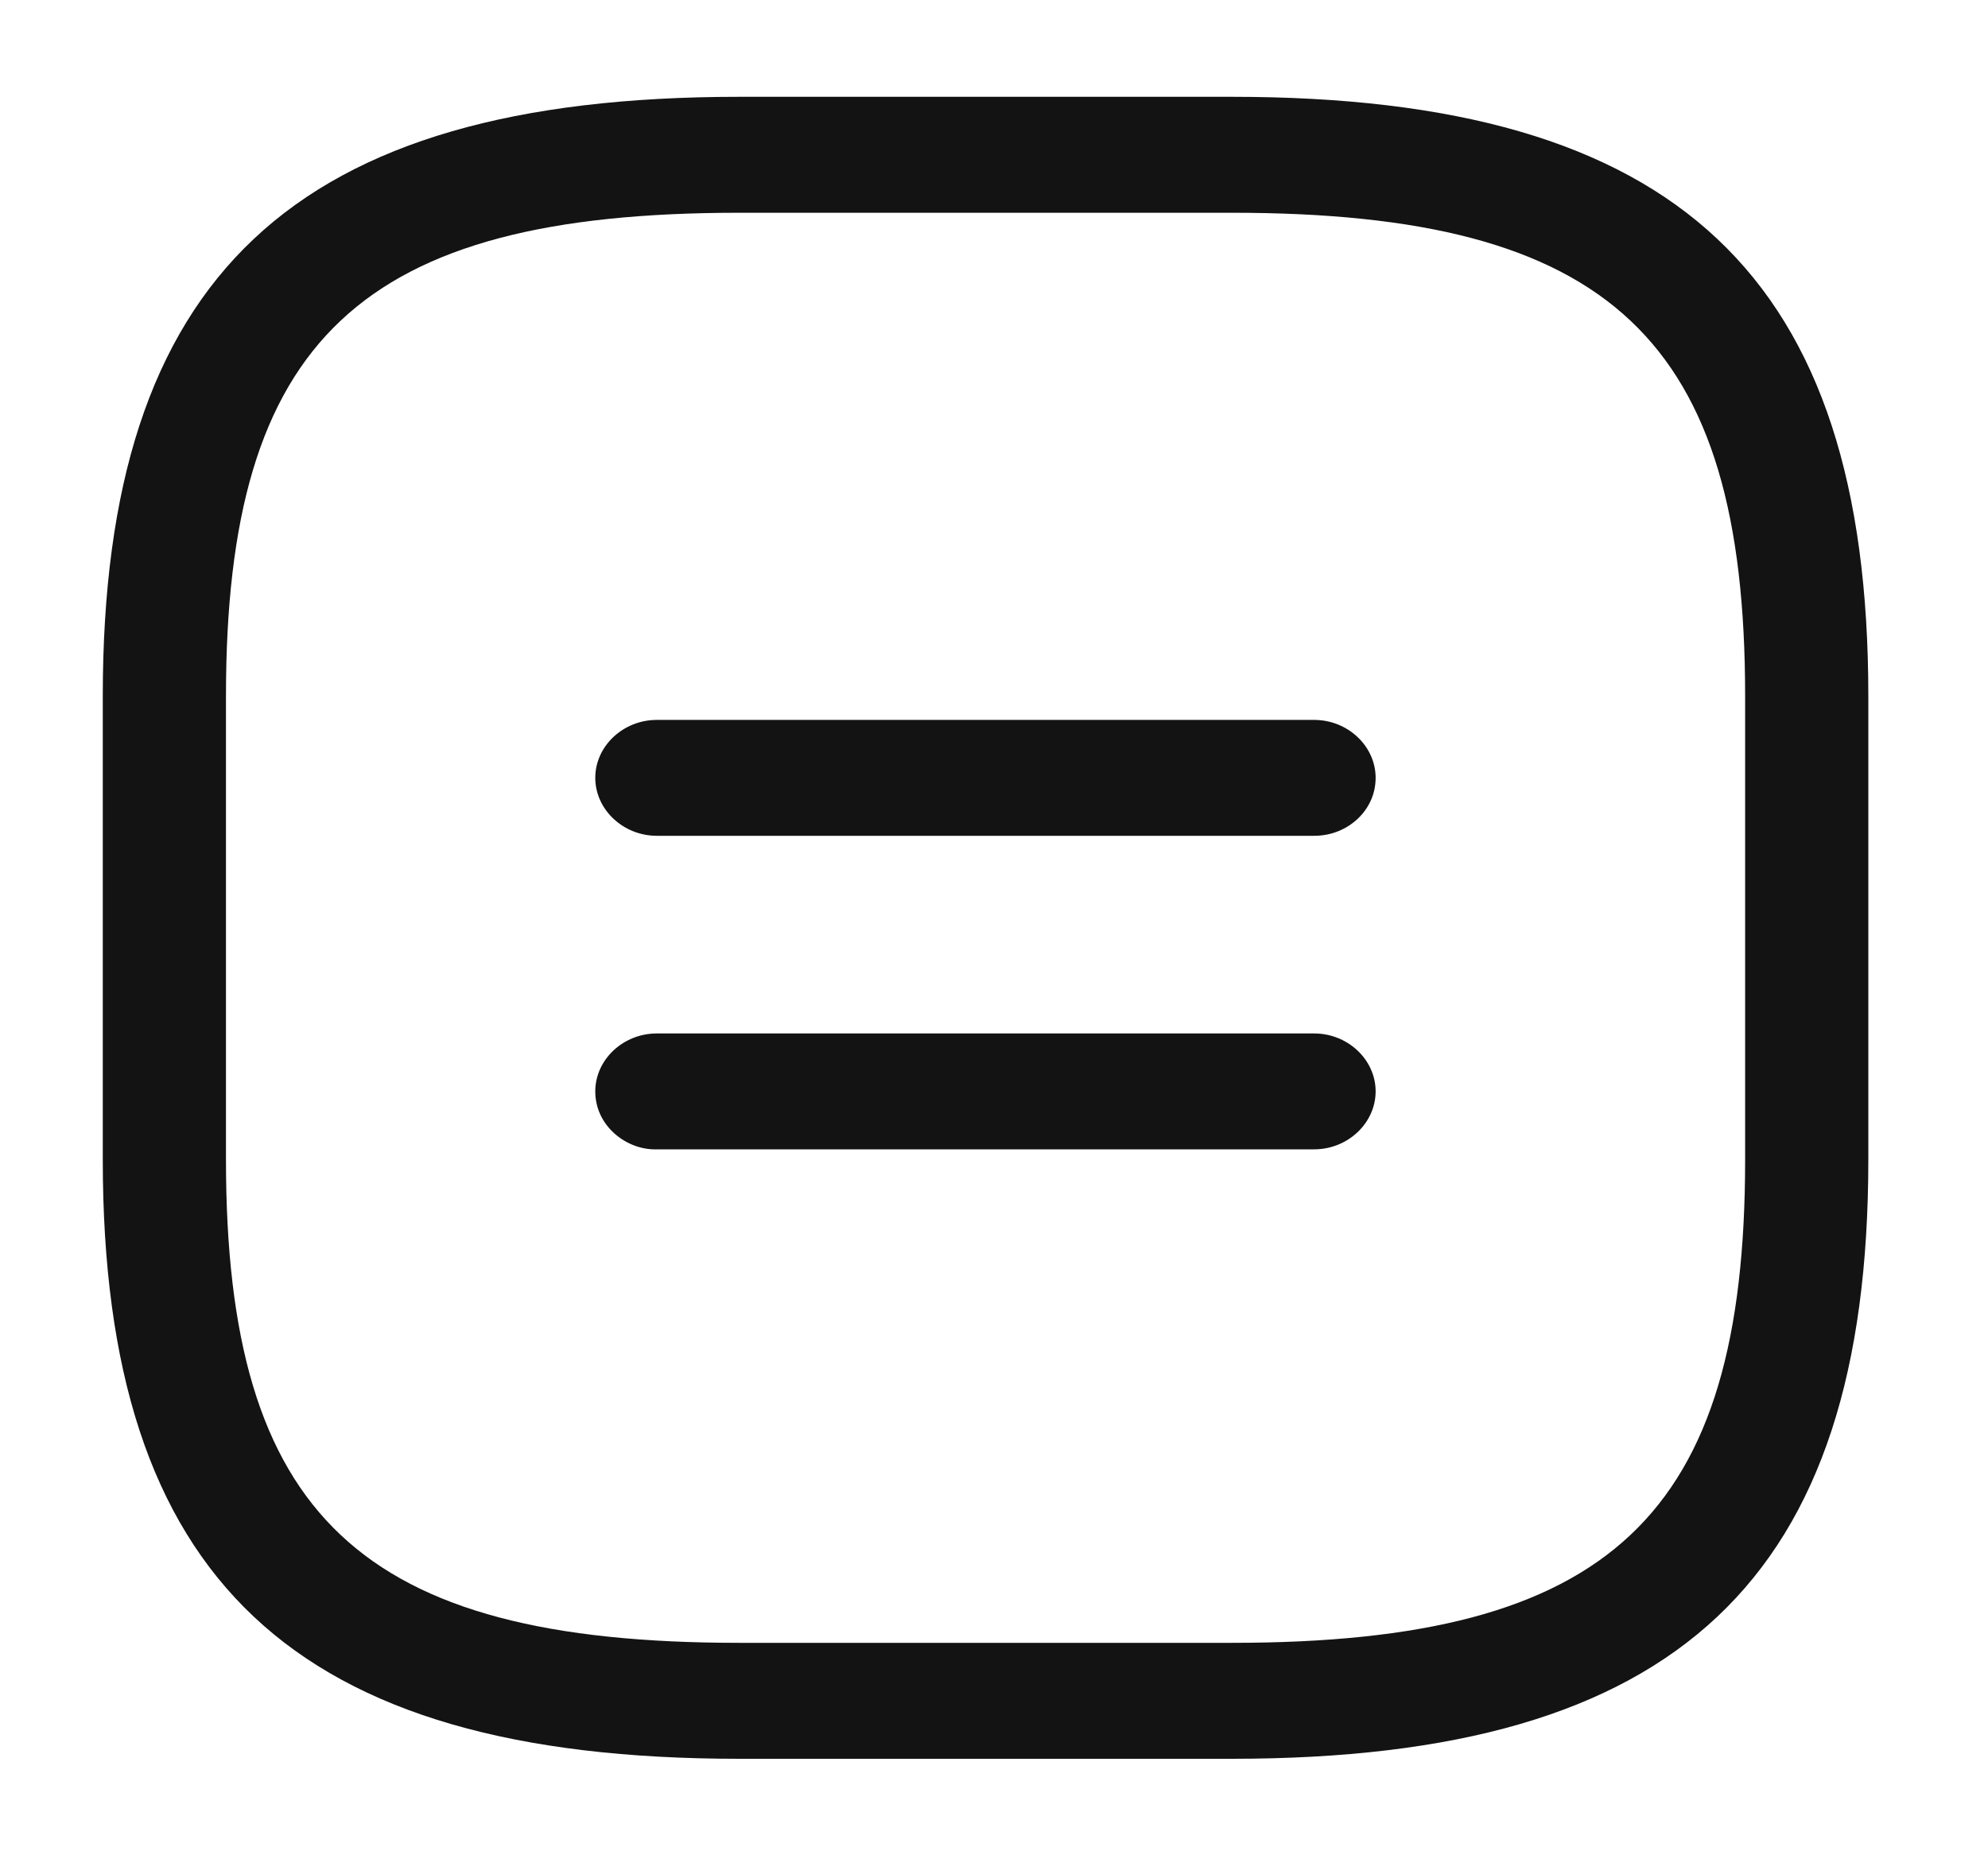
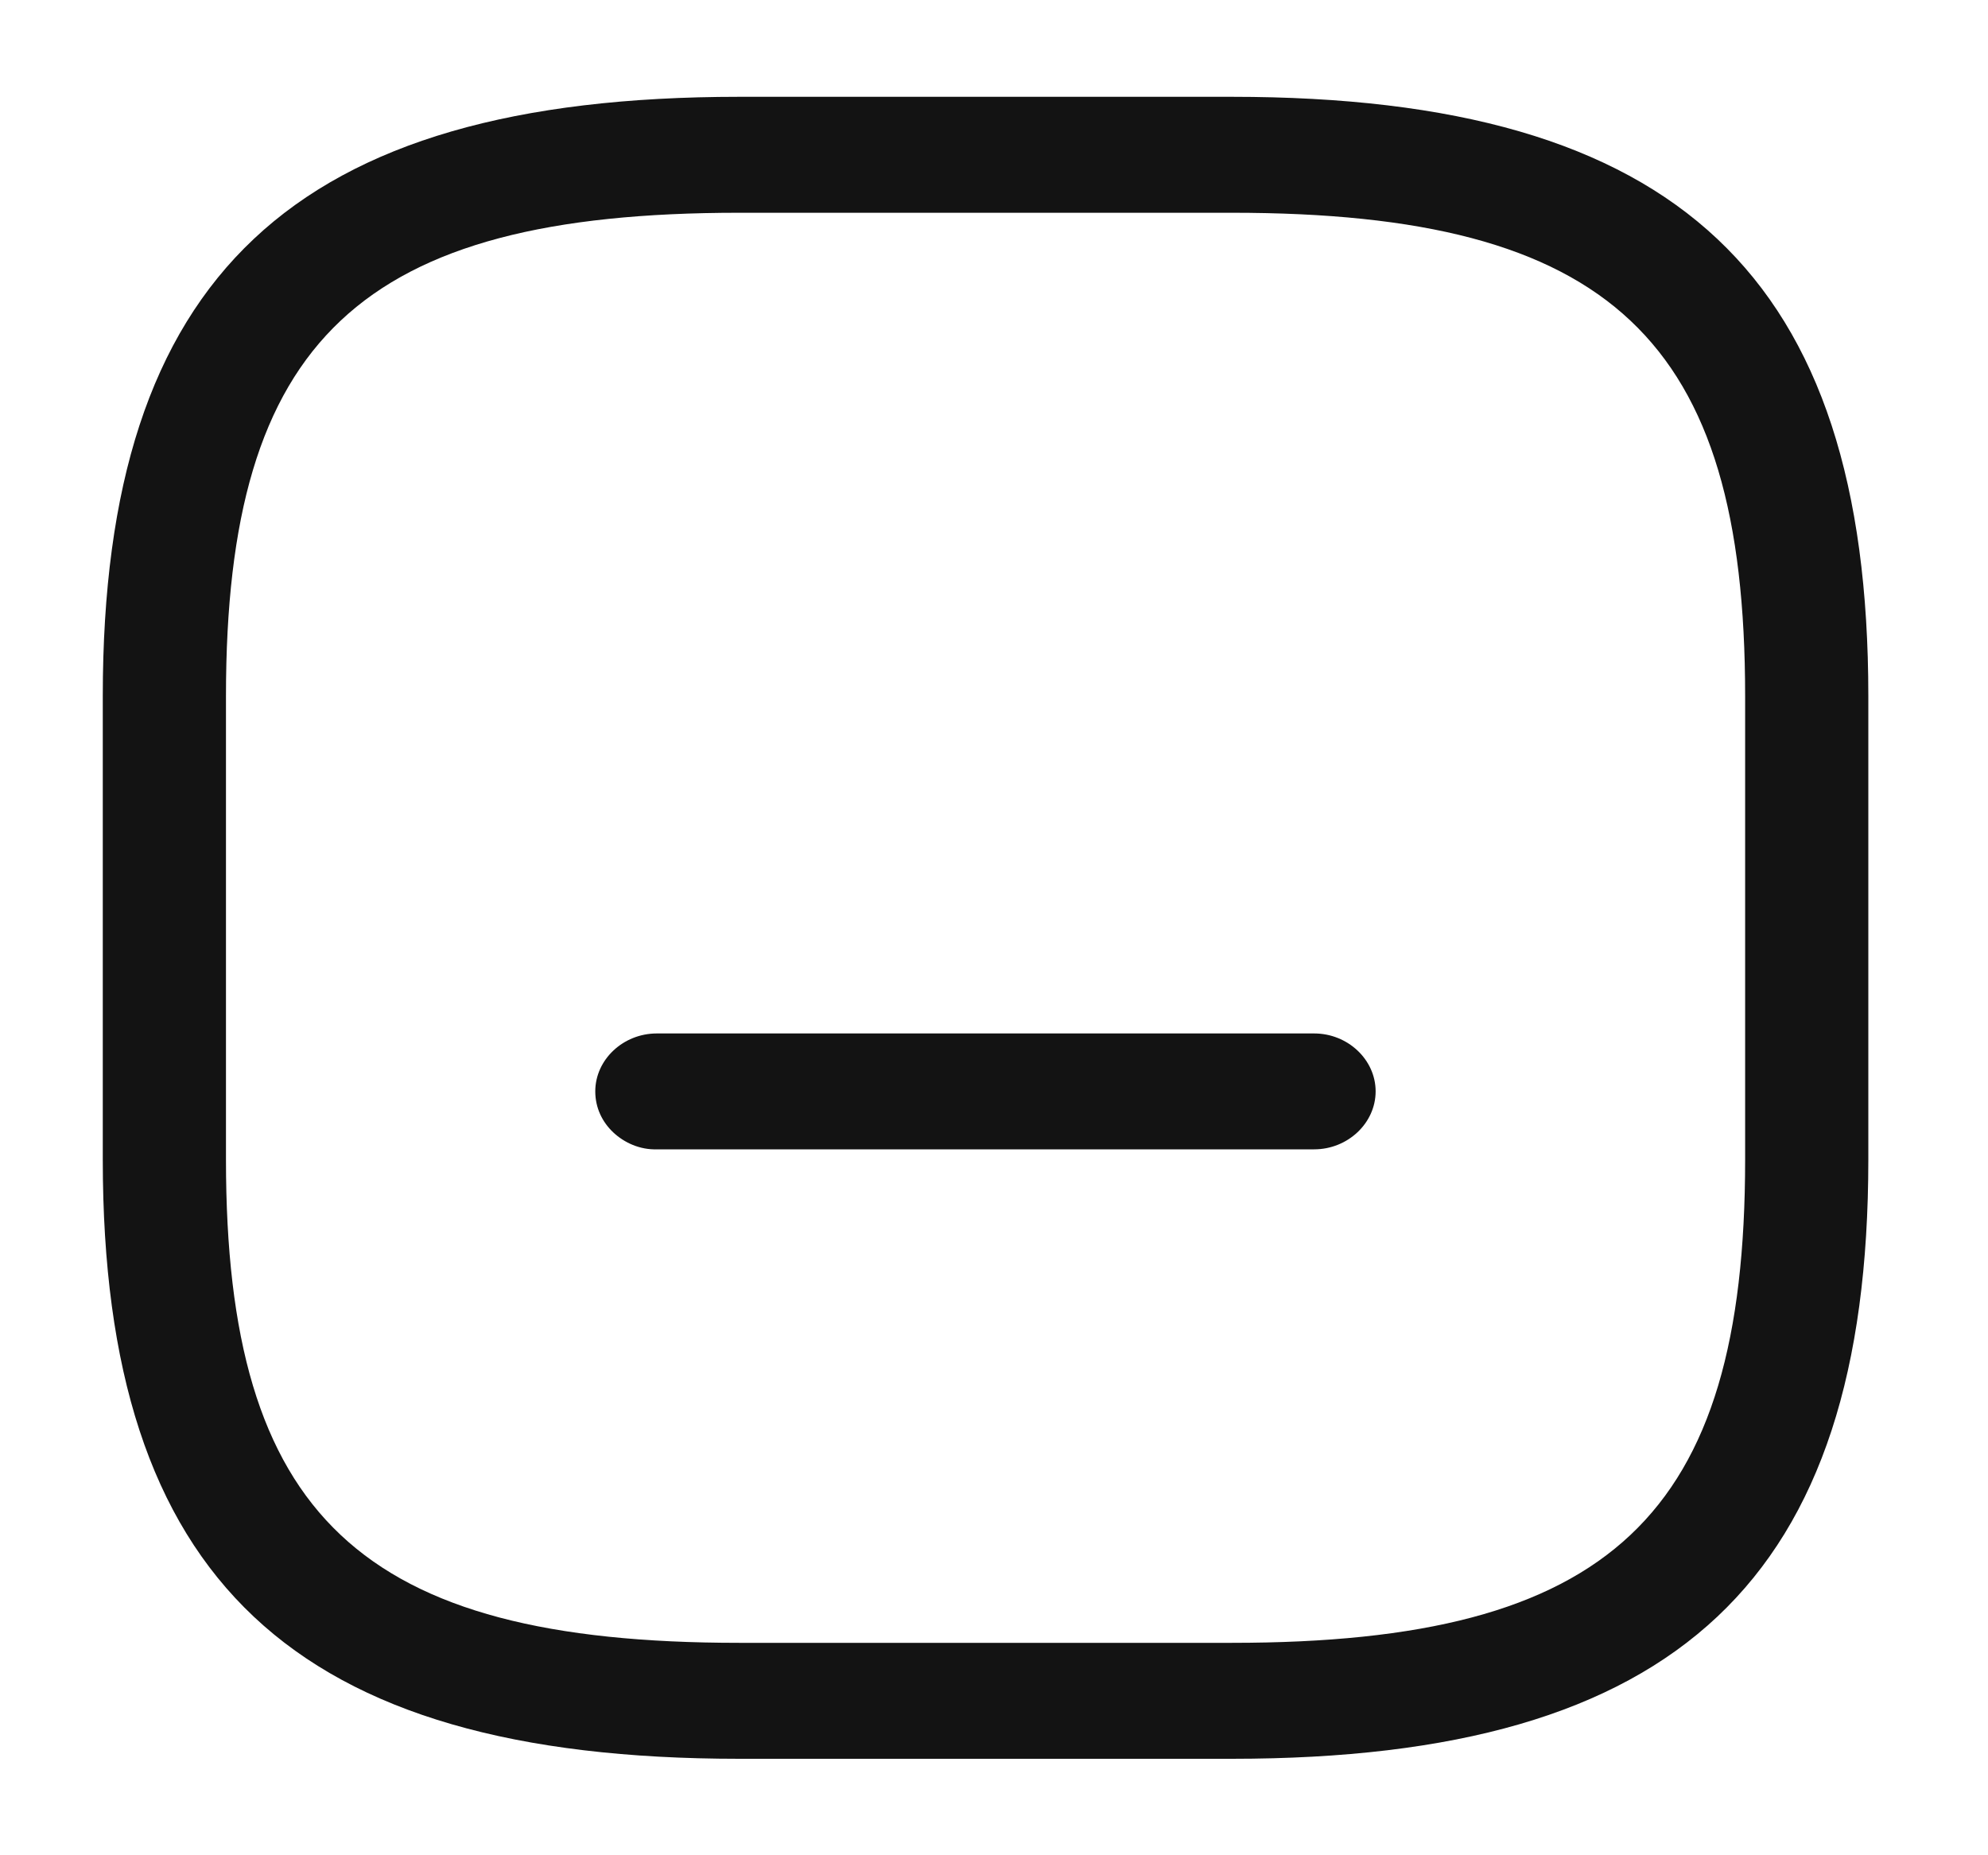
<svg xmlns="http://www.w3.org/2000/svg" width="30" height="28" viewBox="0 0 30 28" fill="none">
  <path d="M9.254 17.09C9.088 16.933 8.983 16.719 8.983 16.471C8.983 15.993 9.403 15.597 9.912 15.597H19.831C20.339 15.597 20.759 15.993 20.759 16.471C20.759 16.95 20.339 17.346 19.831 17.346H9.912C9.657 17.354 9.421 17.247 9.254 17.09Z" fill="#131313" />
-   <path d="M20.488 12.358C20.321 12.514 20.094 12.614 19.831 12.614L9.912 12.614C9.403 12.614 8.983 12.217 8.983 11.739C8.983 11.261 9.403 10.865 9.912 10.865L19.831 10.865C20.339 10.865 20.759 11.261 20.759 11.739C20.759 11.986 20.654 12.201 20.488 12.358Z" fill="#131313" />
  <path d="M18.59 26.544H11.155C4.426 26.544 1.551 23.838 1.551 17.503V10.503C1.551 4.168 4.426 1.461 11.155 1.461H18.59C25.319 1.461 28.194 4.168 28.194 10.503V17.503C28.194 23.838 25.319 26.544 18.59 26.544ZM11.155 3.211C5.442 3.211 3.41 5.124 3.41 10.503V17.503C3.41 22.881 5.442 24.794 11.155 24.794H18.59C24.303 24.794 26.335 22.881 26.335 17.503V10.503C26.335 5.124 24.303 3.211 18.59 3.211H11.155Z" fill="#131313" />
</svg>